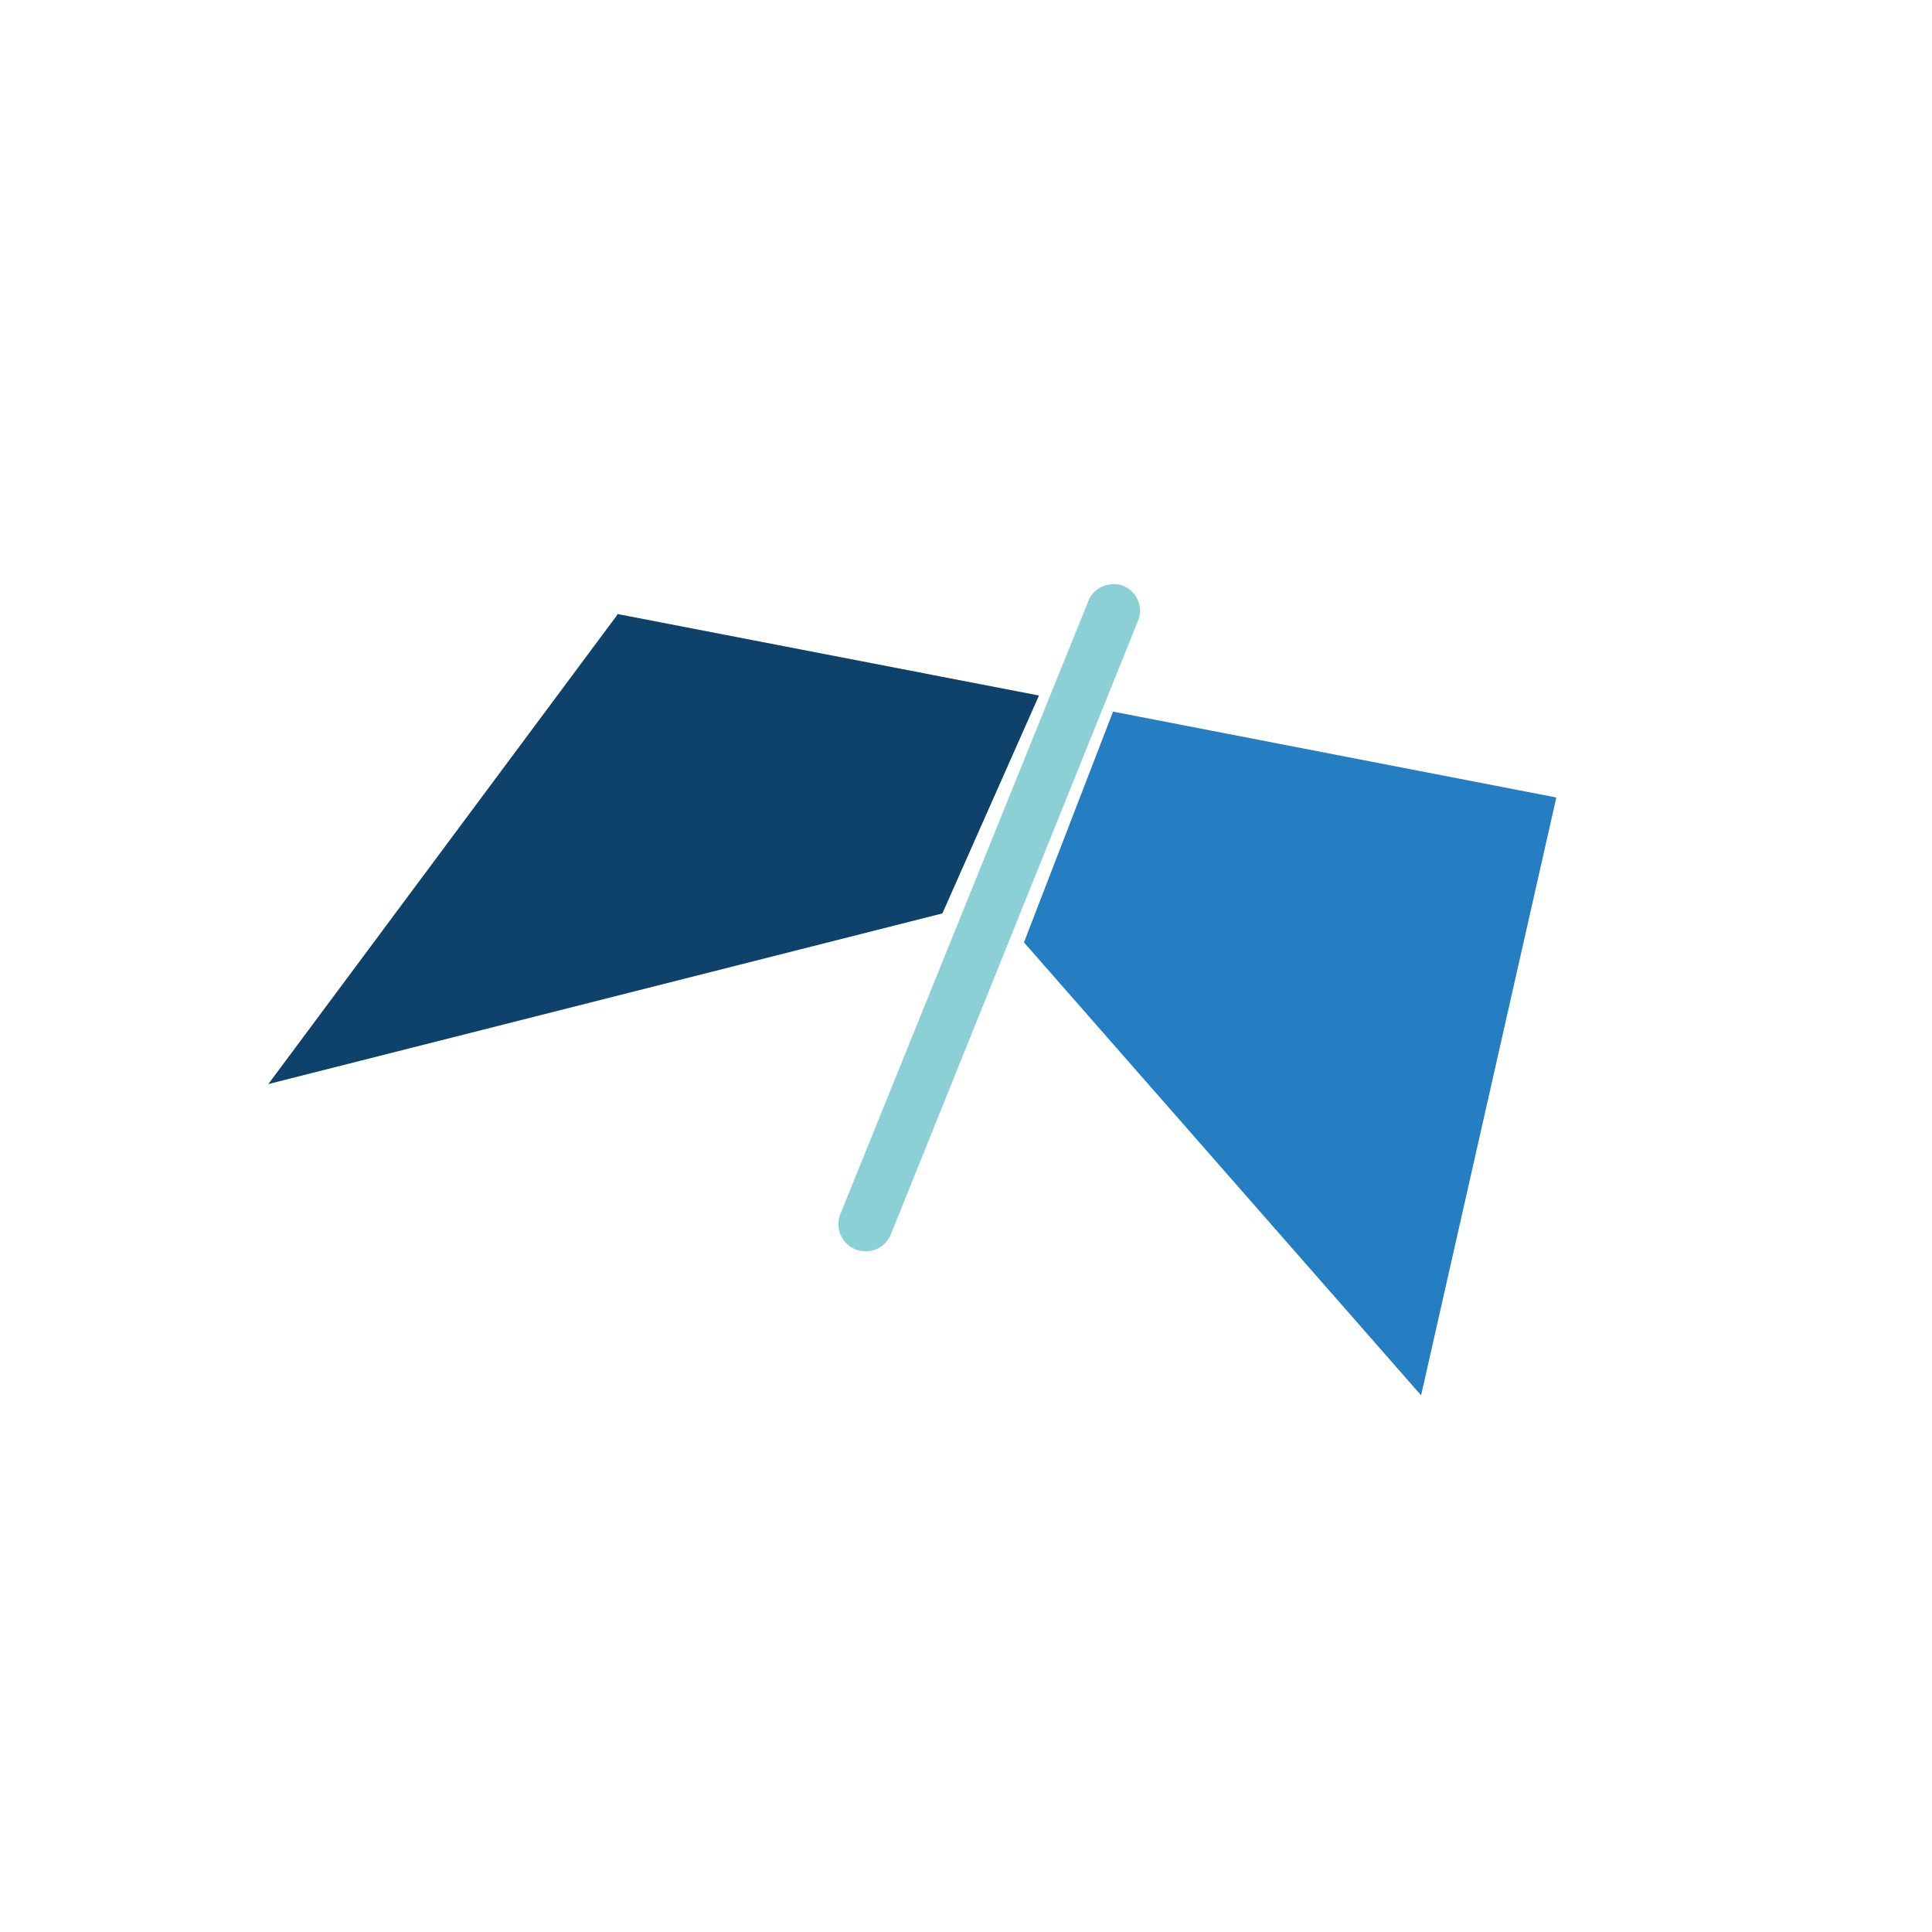
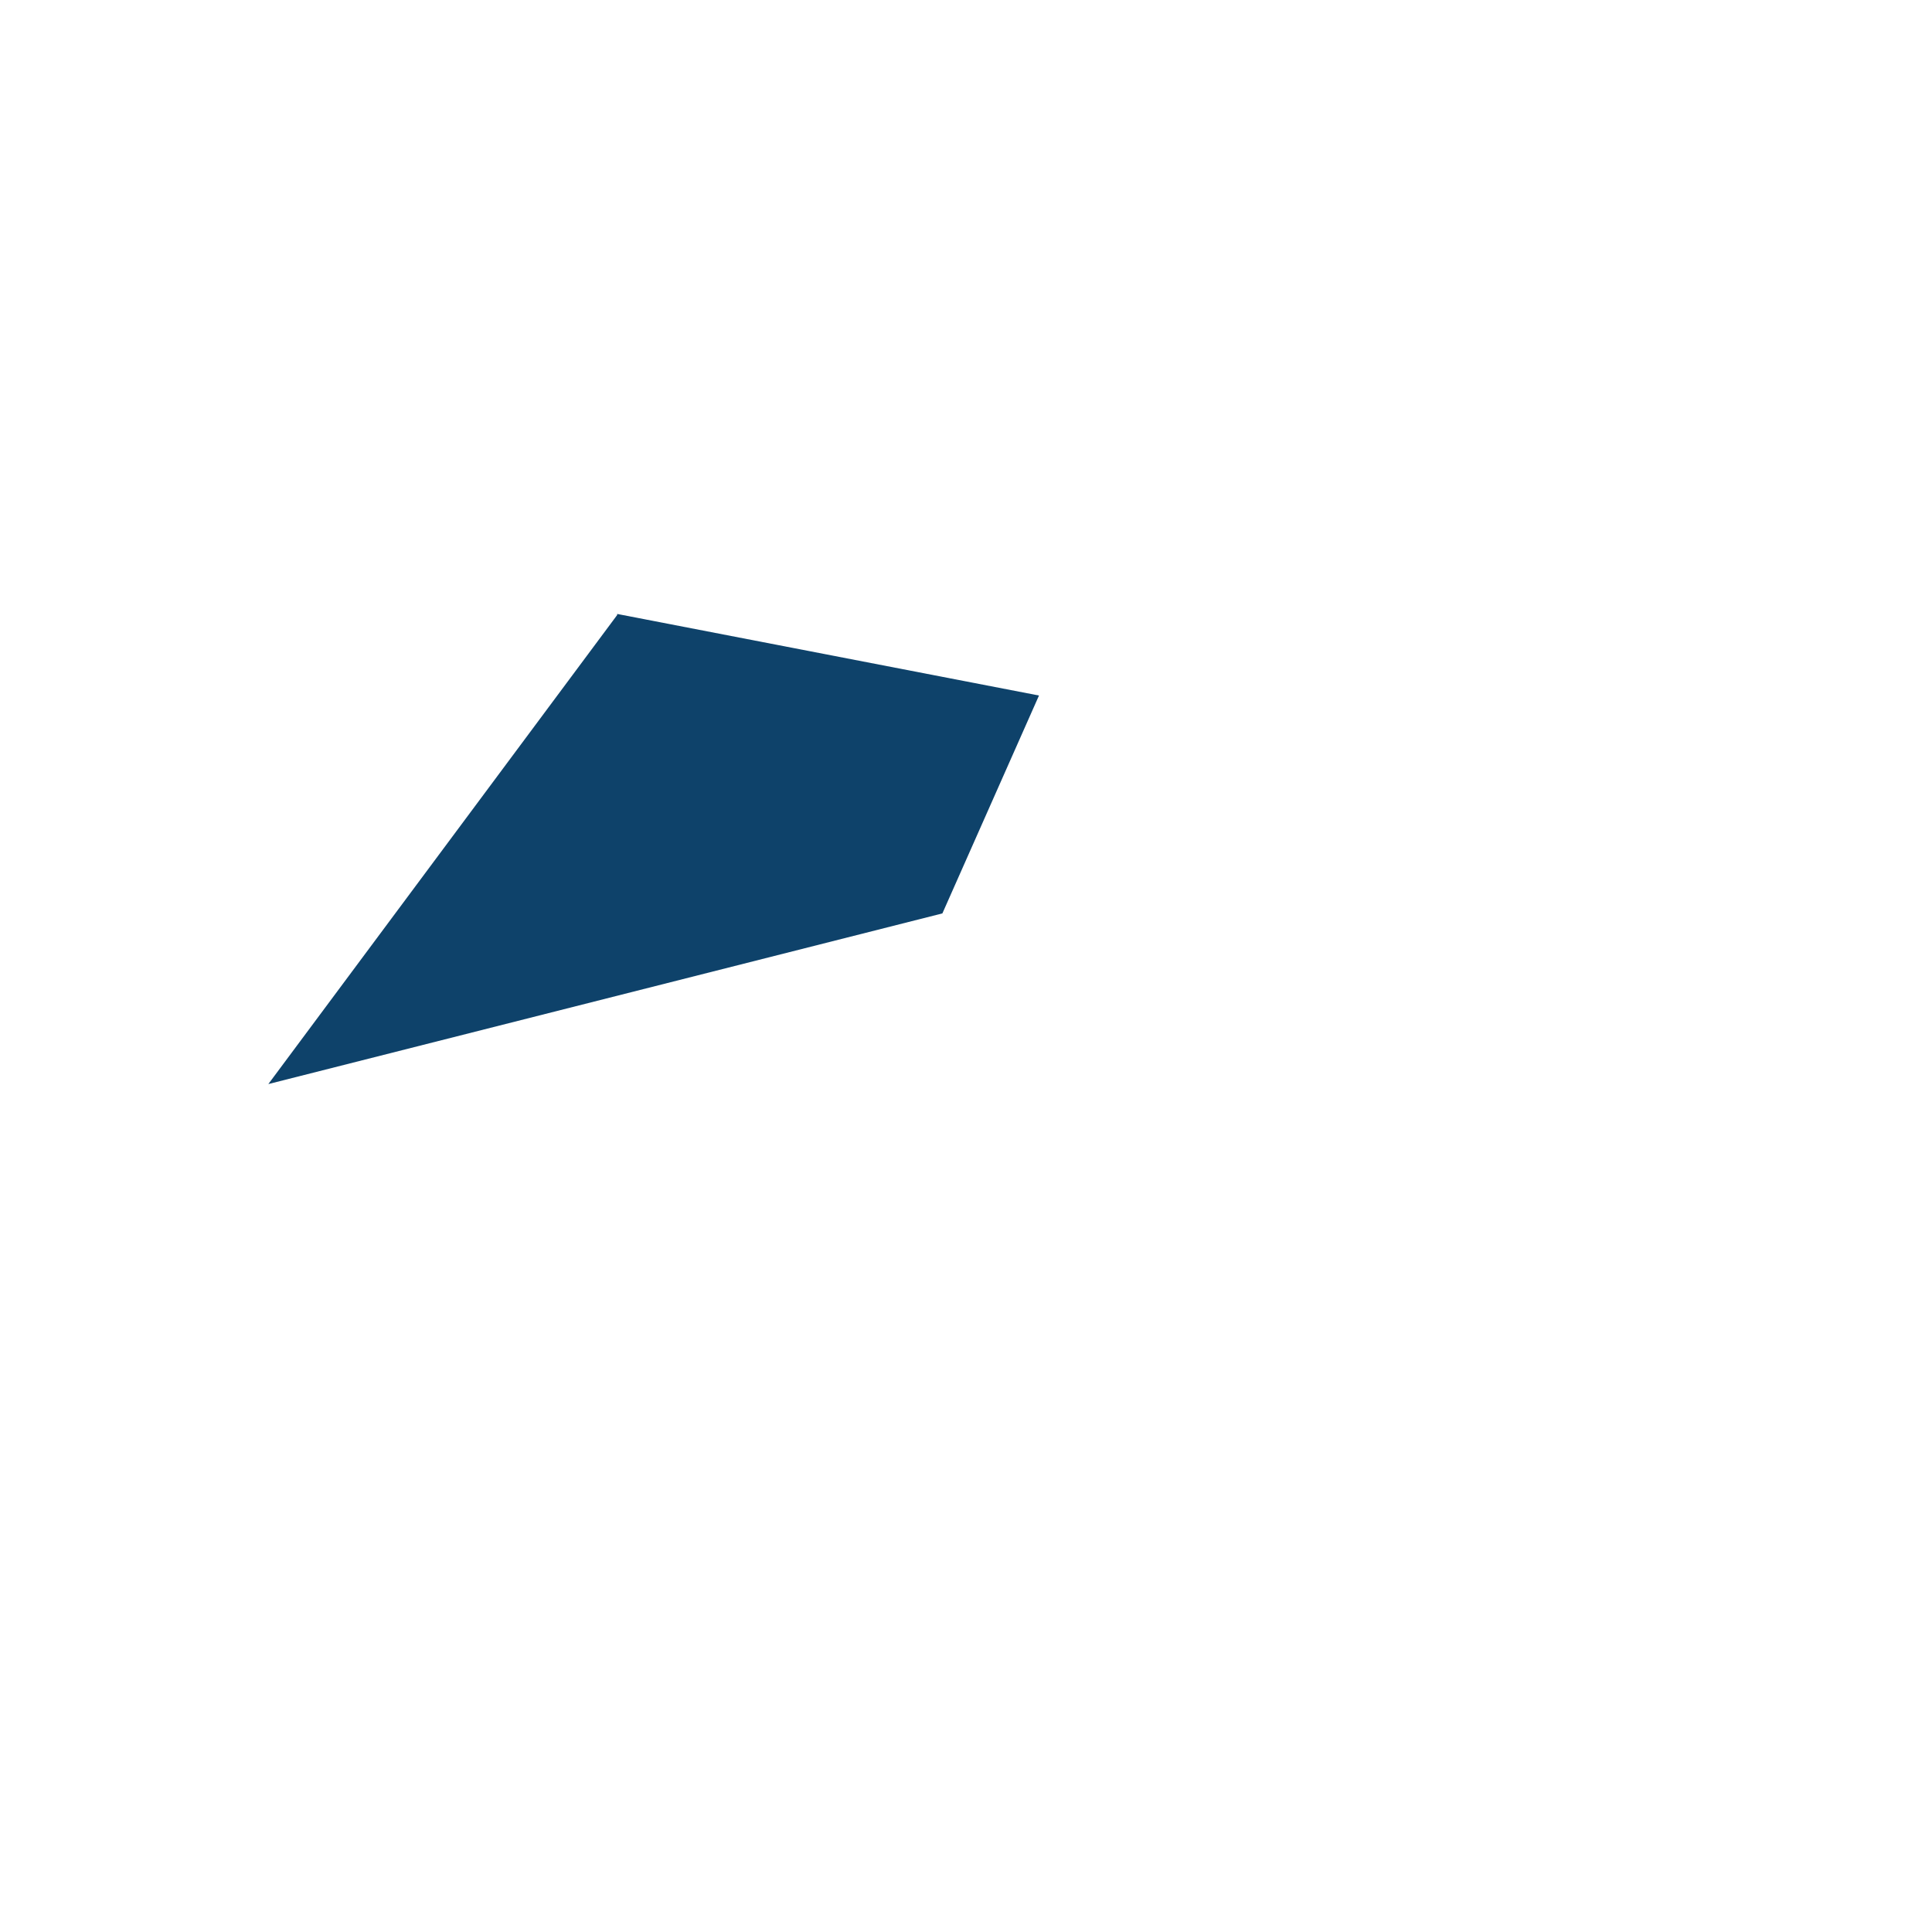
<svg xmlns="http://www.w3.org/2000/svg" width="18" height="18">
  <path fill="#fff" d="M0 0h18v18H0z" />
-   <path fill="#0E426A" d="M5.75 5.73 2.5 10.1l6.28-1.59.9-2.03-3.93-.76z" />
-   <path fill="#257DC2" d="m14.5 7.43-4.13-.8-.83 2.15 3.7 4.22z" />
-   <path fill="#8AD0D5" d="M10.47 5.46c.12.05.19.2.13.33L8.3 11.5a.25.25 0 0 1-.47-.19l2.31-5.71c.05-.13.2-.19.33-.14" />
+   <path fill="#0E426A" d="M5.75 5.73 2.5 10.1l6.28-1.59.9-2.03-3.93-.76" />
</svg>